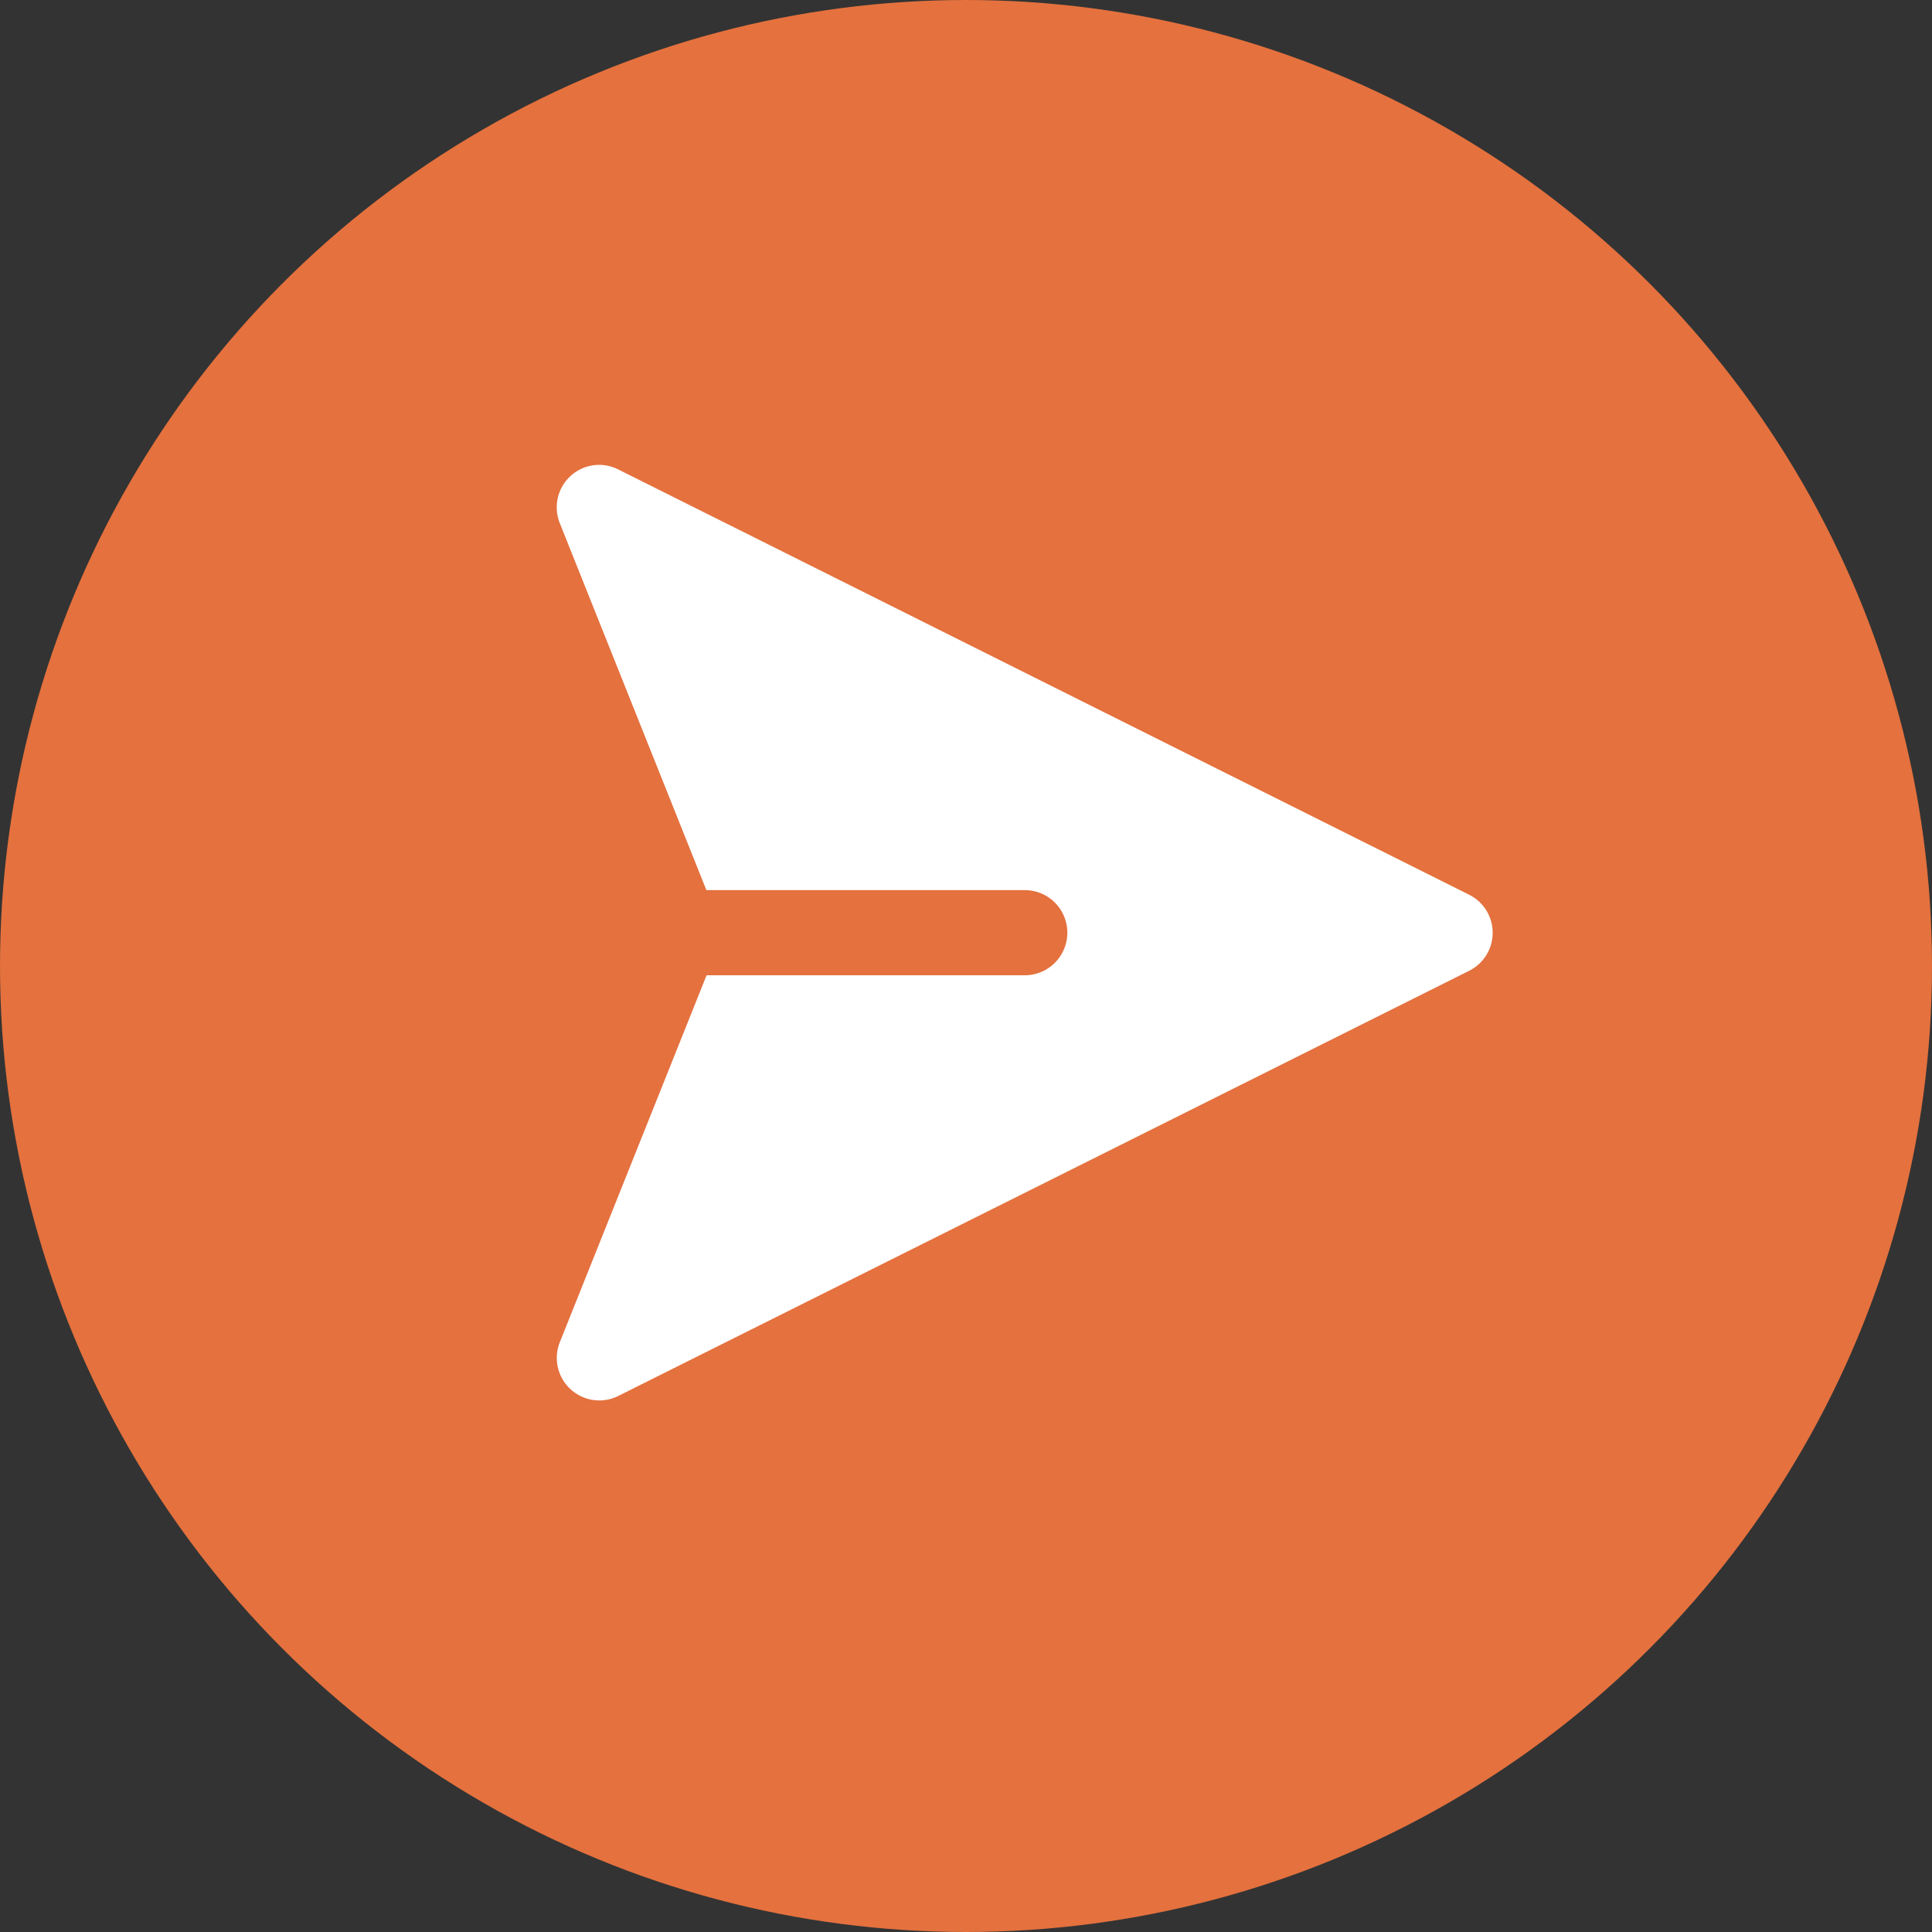
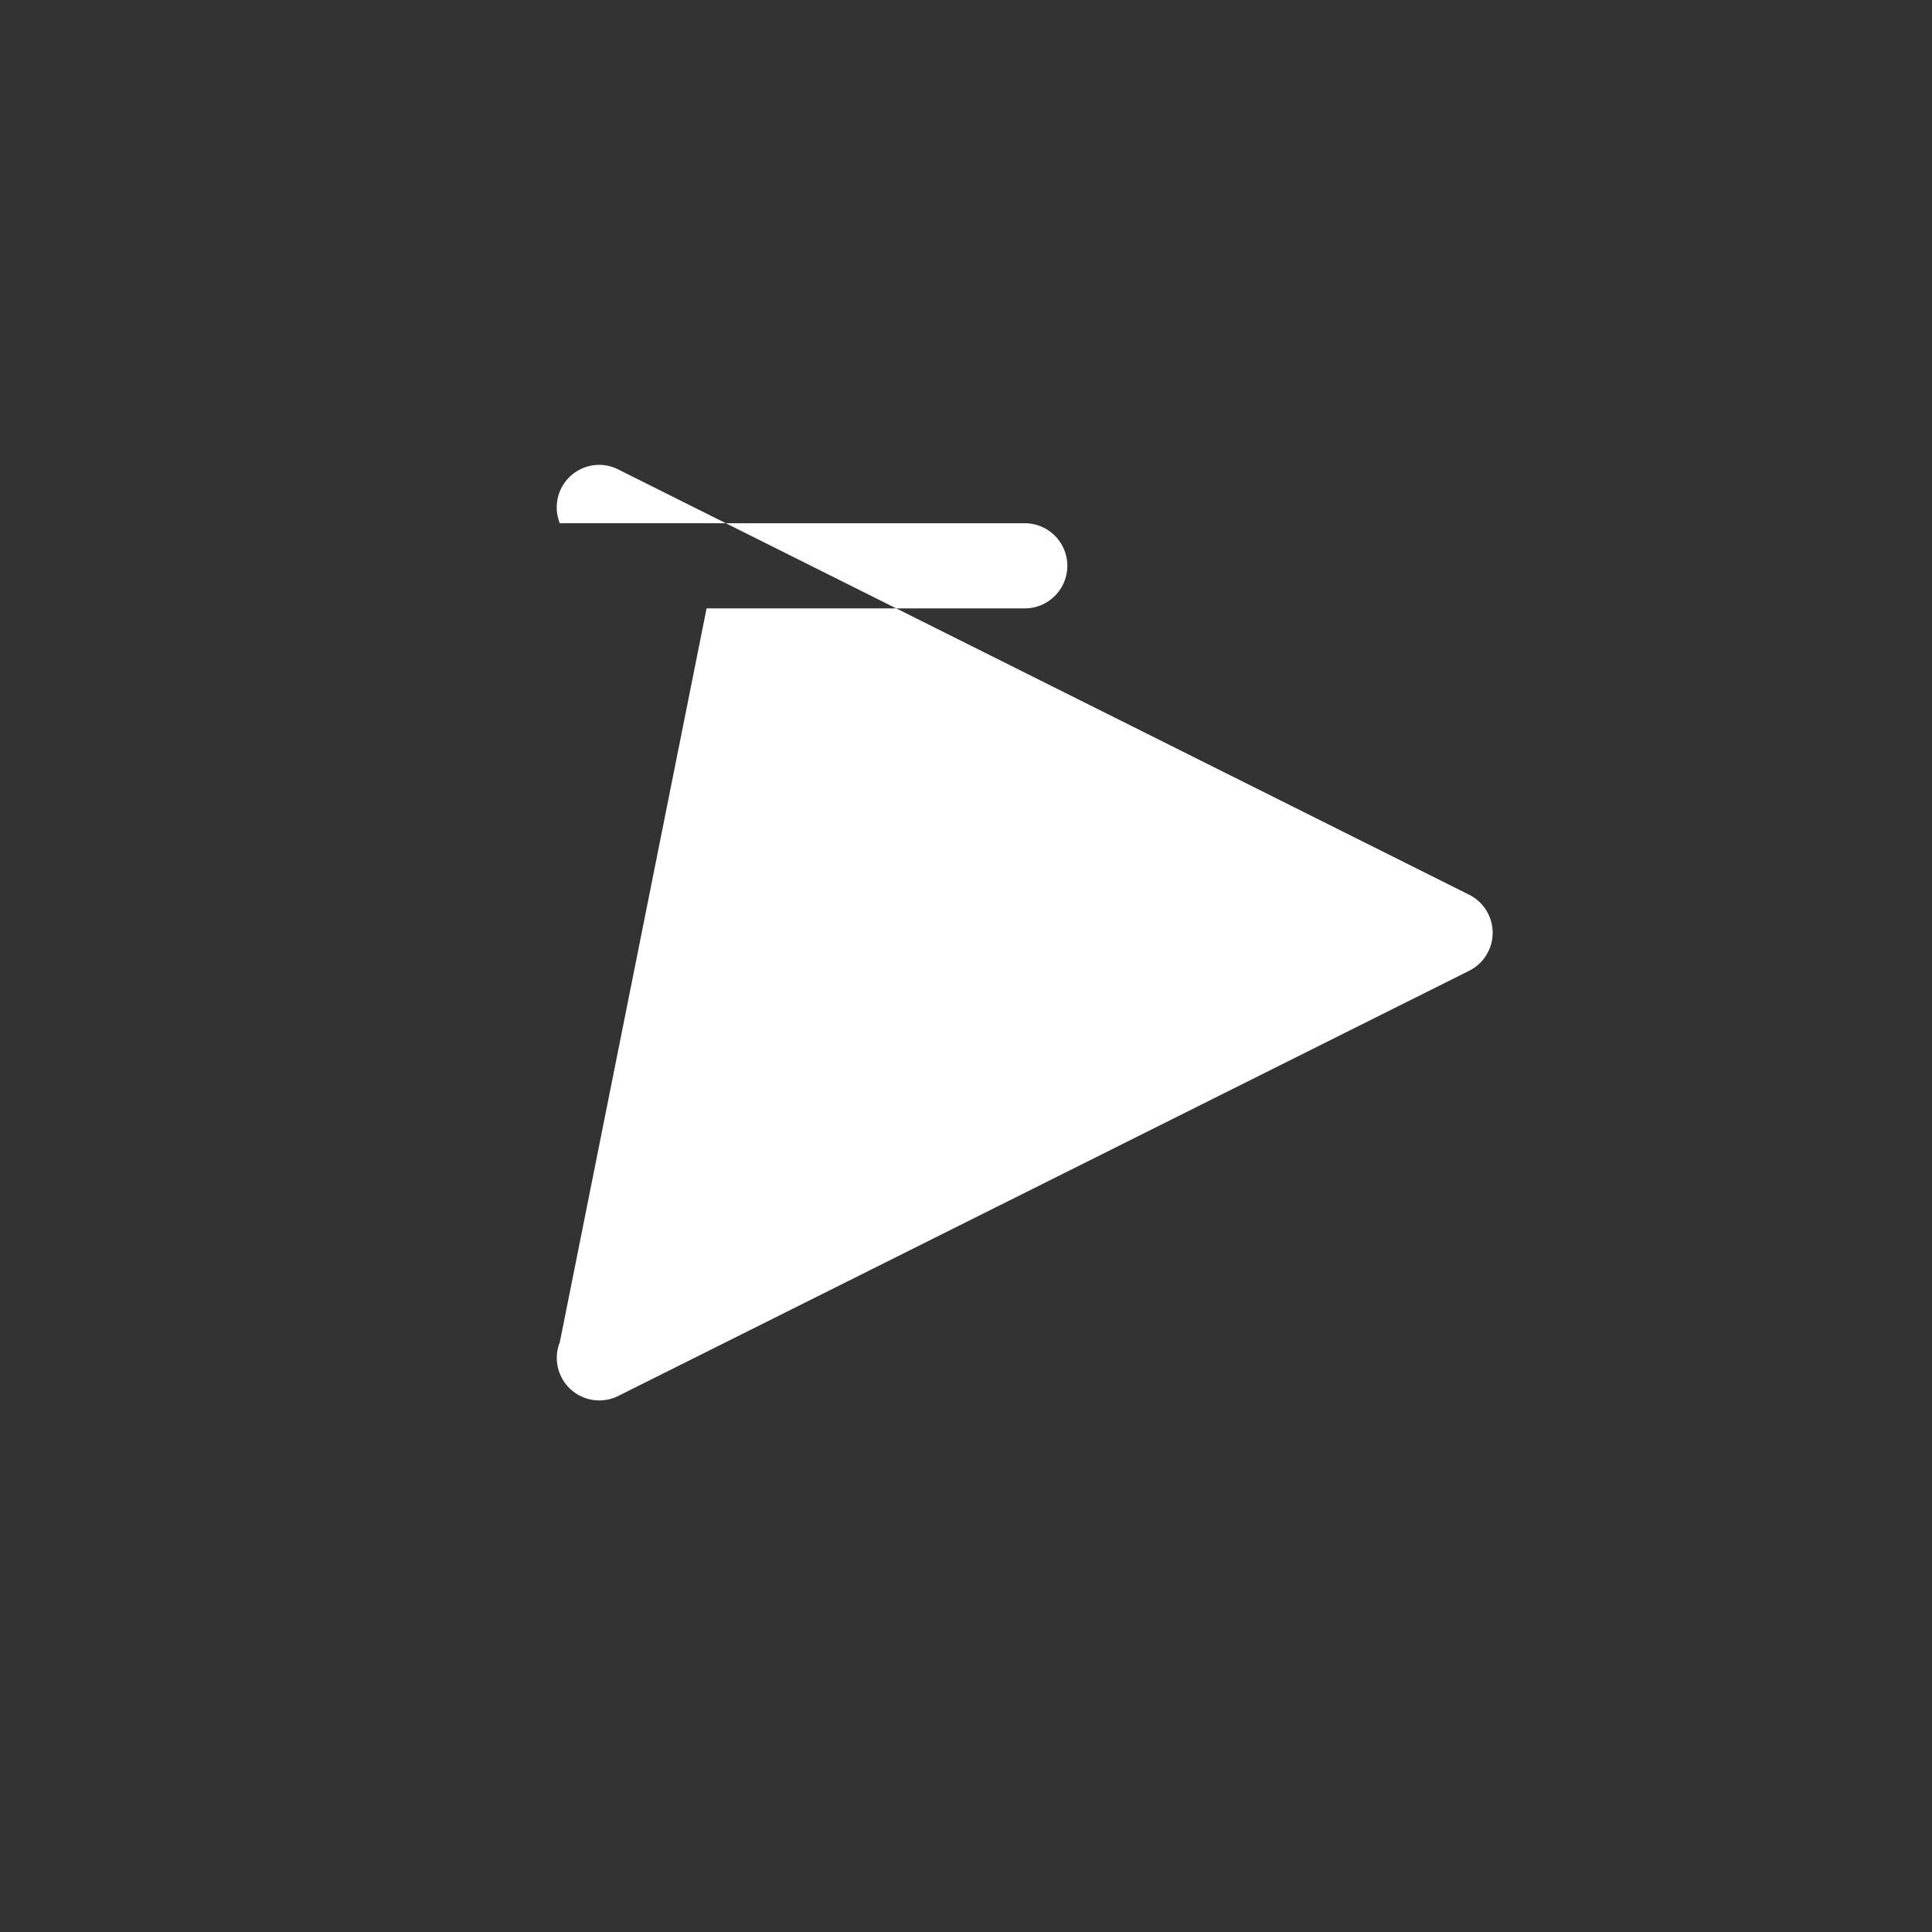
<svg xmlns="http://www.w3.org/2000/svg" width="29" height="29" viewBox="0 0 29 29">
  <rect x="0" y="0" width="29" height="29" fill="#333333" stroke="none" />
  <defs>
    <style>.a{fill:#e4713e;}.b{fill:#fff;}</style>
  </defs>
  <g transform="translate(-1201.5 -681.5)">
-     <circle class="a" cx="14.5" cy="14.5" r="14.5" transform="translate(1201.5 681.5)" />
    <g transform="translate(1209.857 688.478)">
-       <path class="b" d="M.88.264a.638.638,0,0,0-.57.876l2.2,5.507H7.289a.639.639,0,1,1,0,1.278H2.513L.31,13.433a.638.638,0,0,0,.881.805L13.955,7.86a.638.638,0,0,0,0-1.146L1.192.335A.638.638,0,0,0,.88.264Z" transform="translate(-0.264 -0.264)" />
+       <path class="b" d="M.88.264a.638.638,0,0,0-.57.876H7.289a.639.639,0,1,1,0,1.278H2.513L.31,13.433a.638.638,0,0,0,.881.805L13.955,7.86a.638.638,0,0,0,0-1.146L1.192.335A.638.638,0,0,0,.88.264Z" transform="translate(-0.264 -0.264)" />
    </g>
  </g>
</svg>